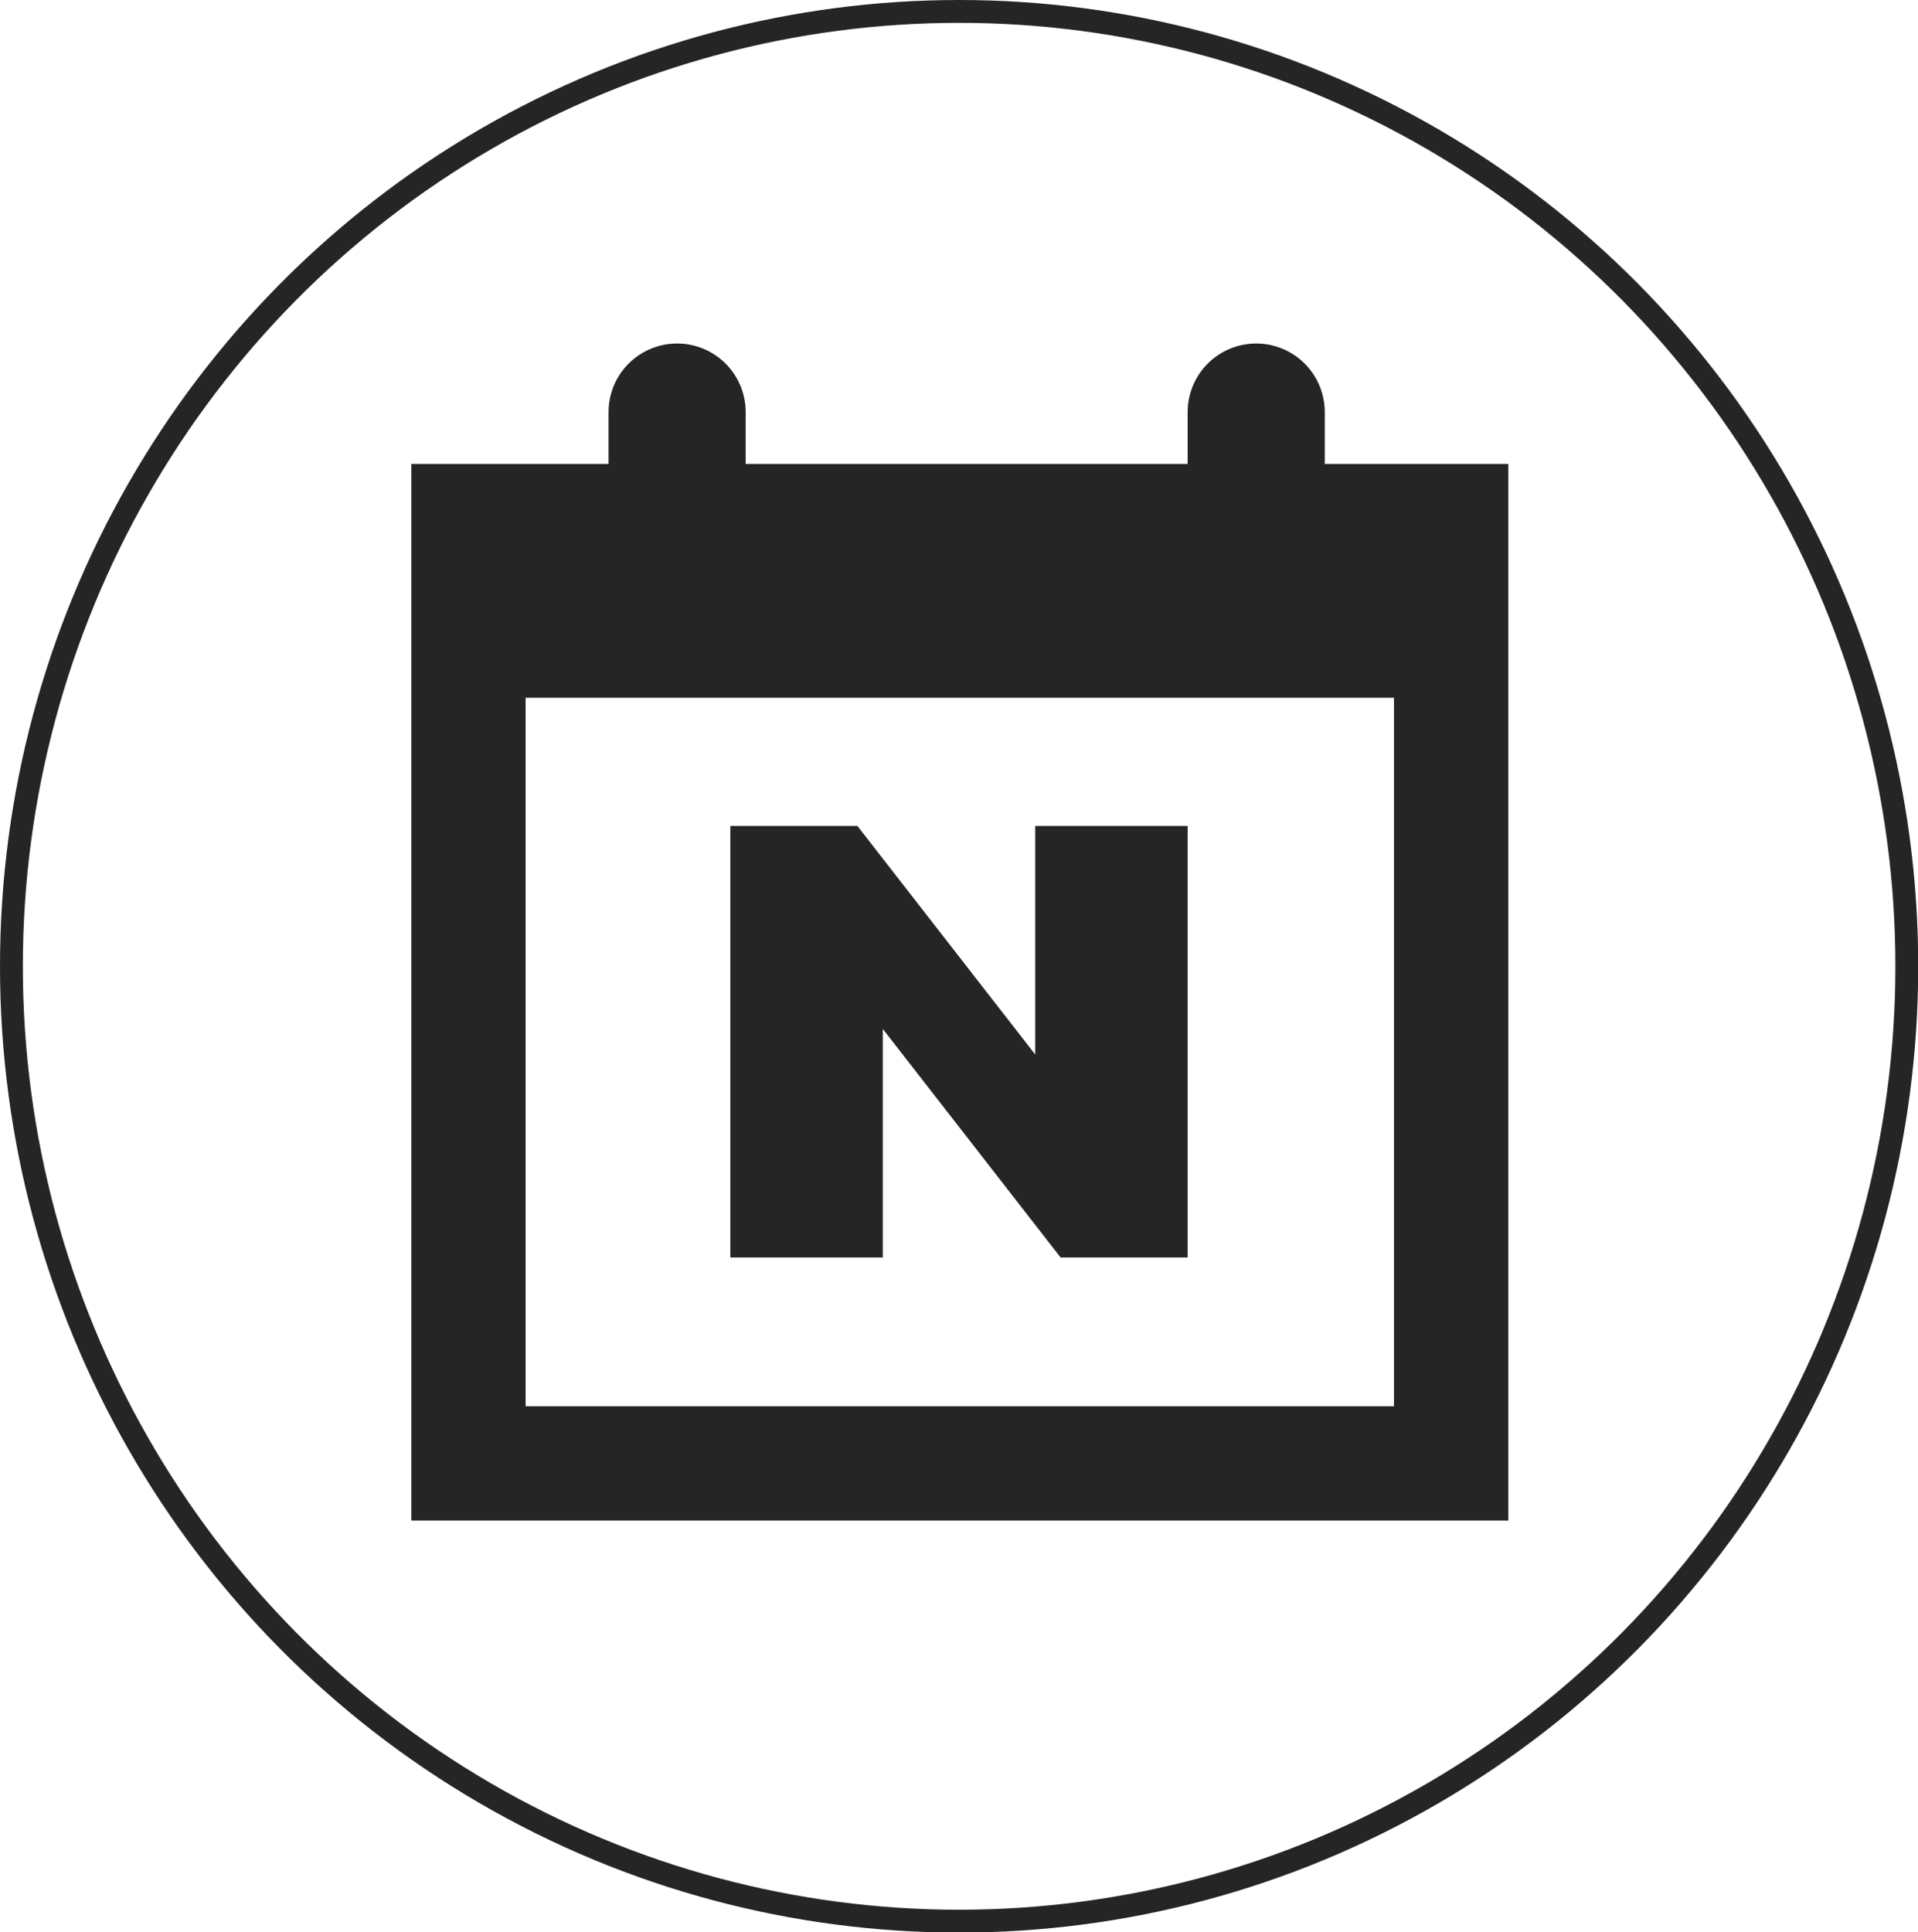
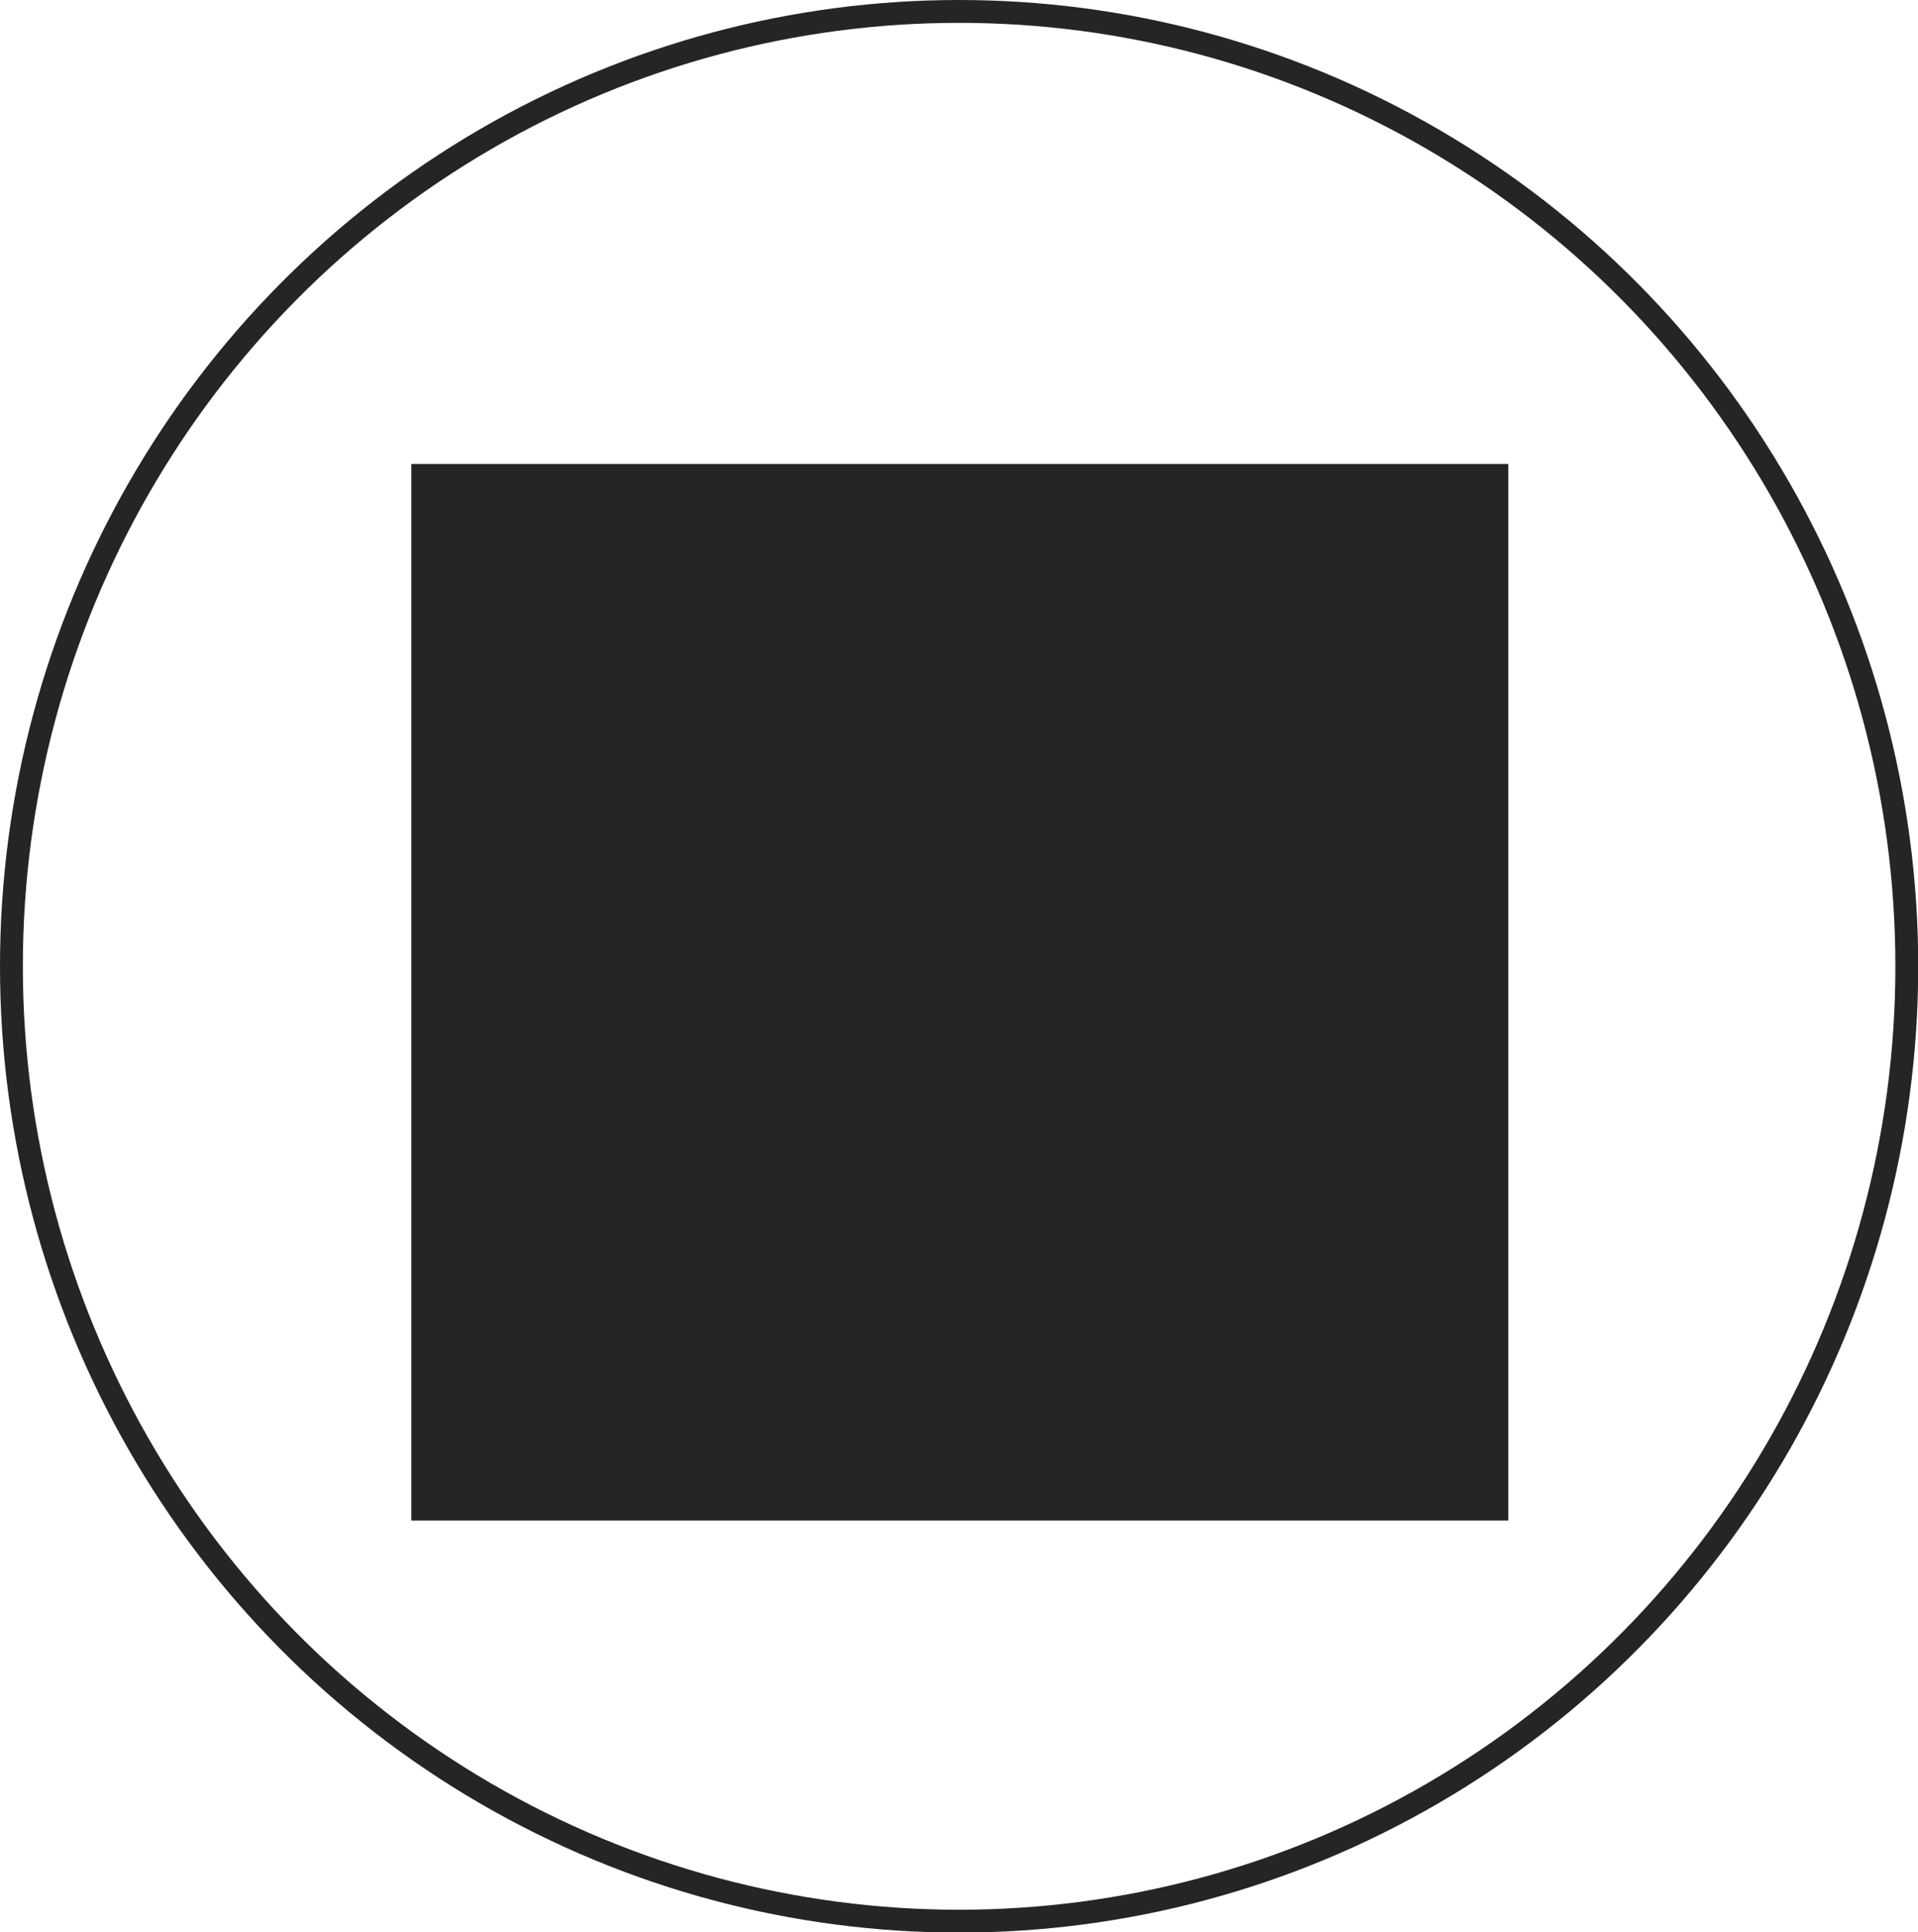
<svg xmlns="http://www.w3.org/2000/svg" viewBox="0 0 83.93 84.55">
  <defs>
    <style>.cls-1,.cls-3{fill:none;stroke:#252525;stroke-miterlimit:10;}.cls-2{fill:#252525;}.cls-3{stroke-linecap:round;stroke-width:6px;}</style>
  </defs>
  <title>Asset 22</title>
  <g id="Layer_2" data-name="Layer 2">
    <g id="Layer_1-2" data-name="Layer 1">
      <ellipse class="cls-1" cx="41.97" cy="42.28" rx="41.47" ry="41.78" />
-       <polygon class="cls-2" points="31.96 36.14 37.52 36.14 45.3 46.14 45.3 36.14 51.97 36.14 51.97 55.02 46.41 55.02 38.63 45.02 38.63 55.02 31.96 55.02 31.96 36.14" />
-       <path class="cls-2" d="M18,20.3V66.53H66V20.3ZM61,61.53H23v-31H61Z" />
-       <line class="cls-3" x1="54.97" y1="18.03" x2="54.97" y2="21.36" />
-       <line class="cls-3" x1="29.63" y1="18.03" x2="29.63" y2="21.36" />
+       <path class="cls-2" d="M18,20.3V66.53H66V20.3ZM61,61.53v-31H61Z" />
    </g>
  </g>
</svg>